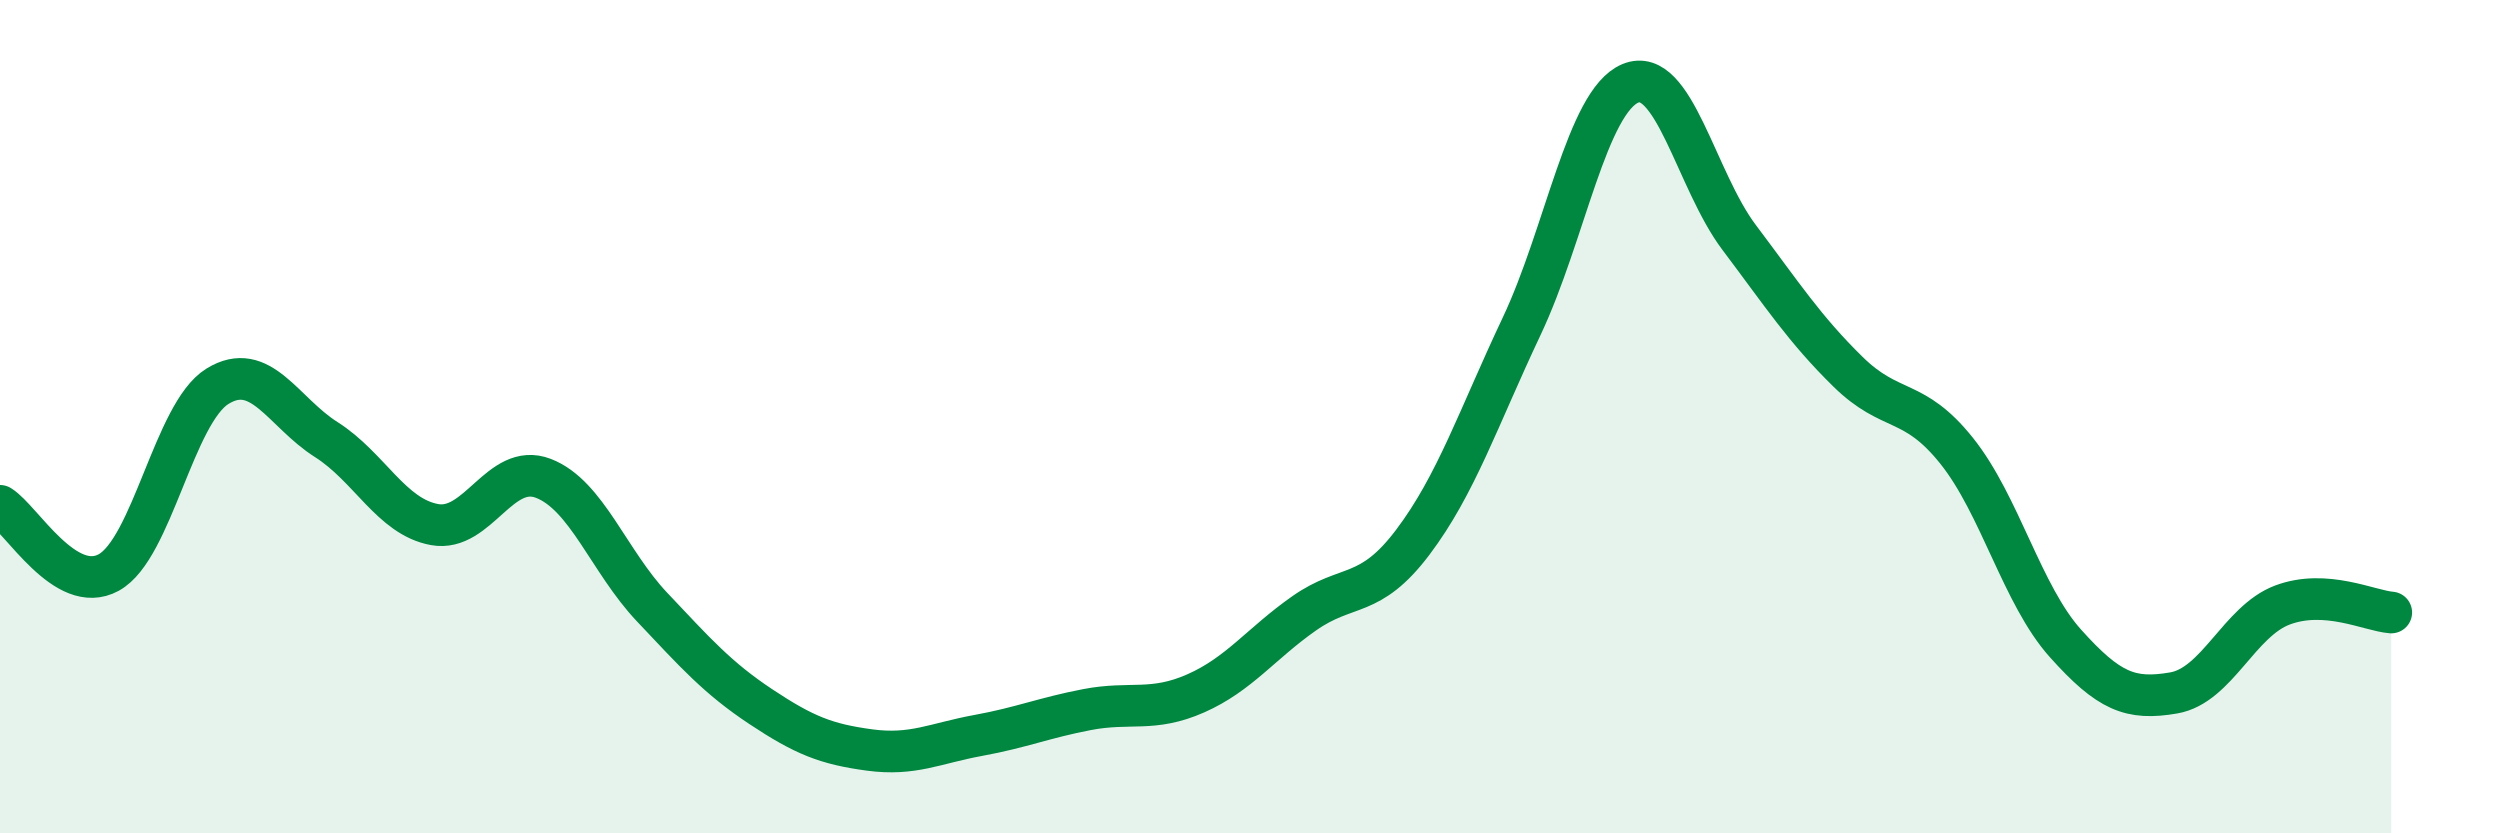
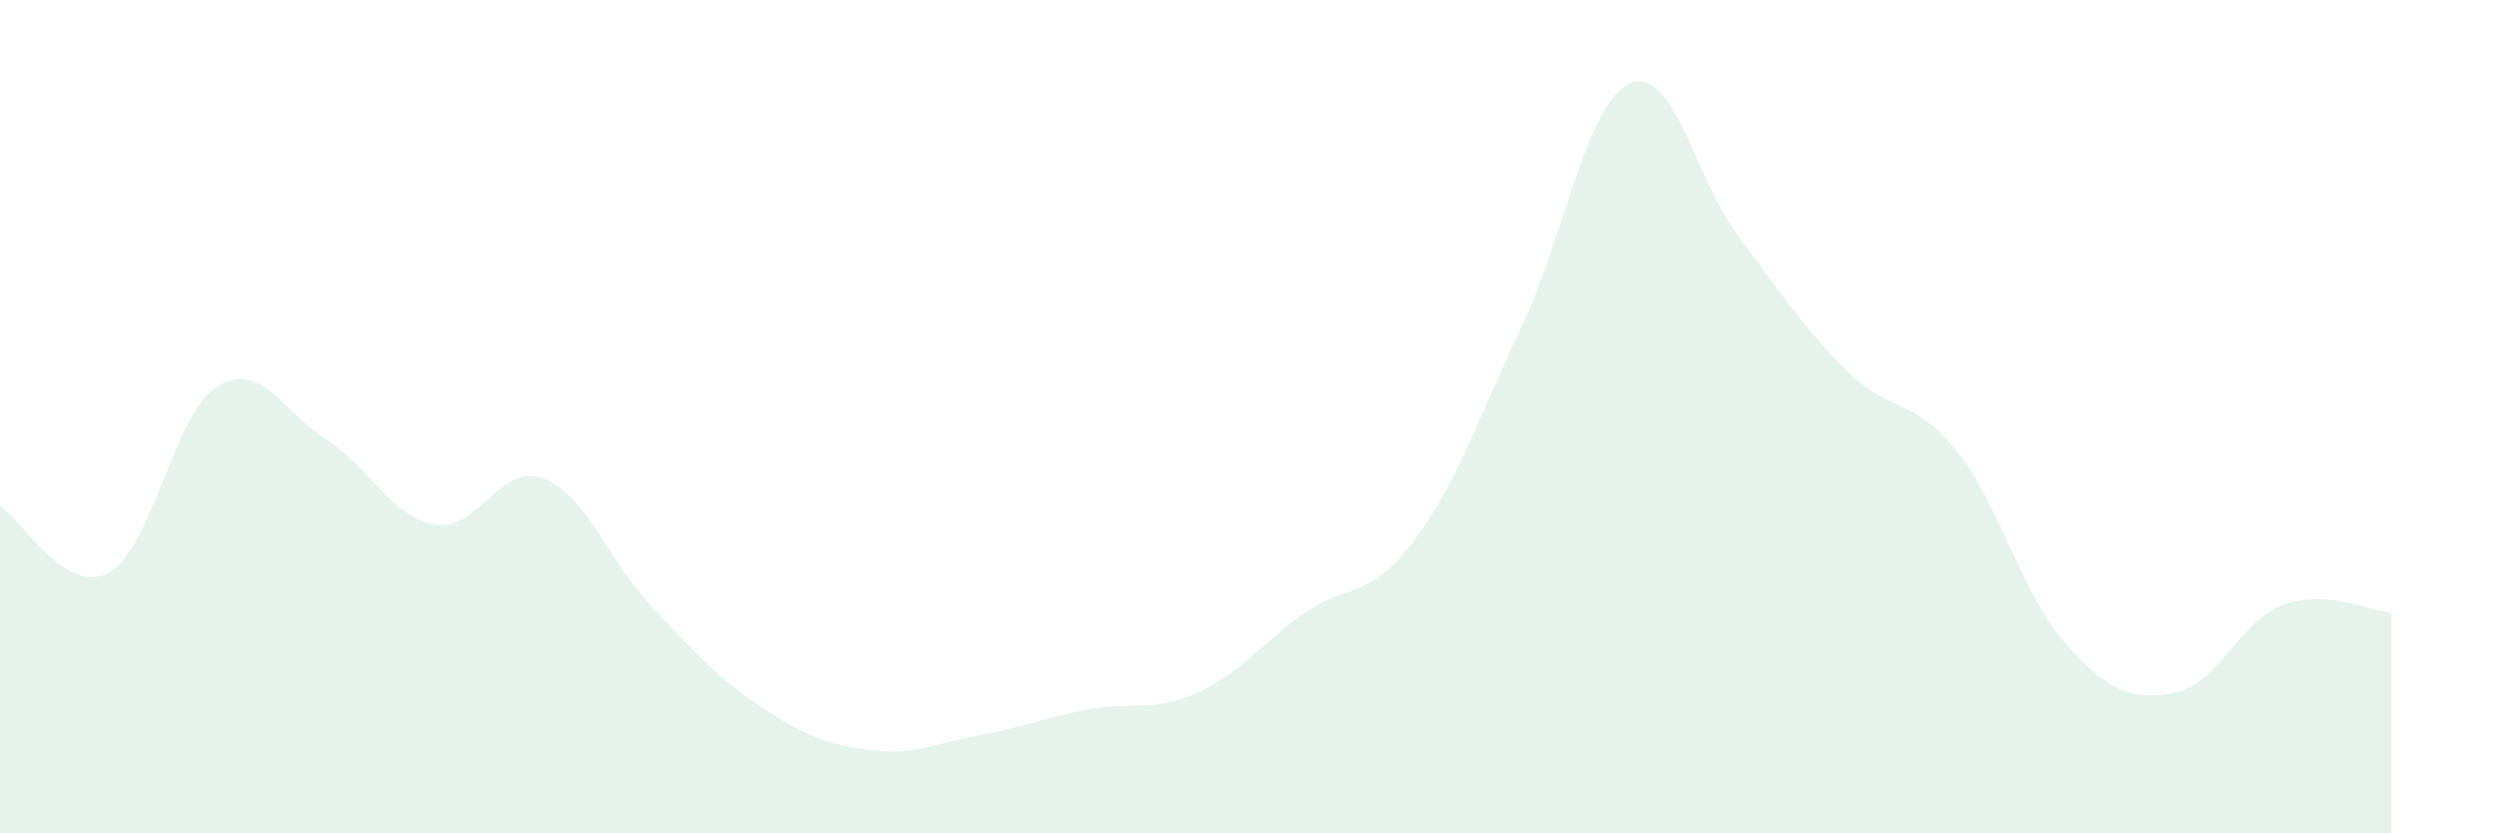
<svg xmlns="http://www.w3.org/2000/svg" width="60" height="20" viewBox="0 0 60 20">
  <path d="M 0,12.14 C 0.52,12.46 1.57,14.31 2.61,13.74 C 3.65,13.17 4.18,9.91 5.22,9.27 C 6.26,8.63 6.79,9.89 7.83,10.55 C 8.87,11.21 9.39,12.4 10.43,12.59 C 11.47,12.78 12,11.08 13.04,11.48 C 14.08,11.88 14.61,13.47 15.65,14.57 C 16.69,15.67 17.22,16.27 18.26,16.96 C 19.3,17.65 19.83,17.86 20.87,18 C 21.91,18.14 22.44,17.84 23.48,17.65 C 24.52,17.46 25.05,17.23 26.09,17.03 C 27.13,16.83 27.66,17.1 28.7,16.64 C 29.74,16.18 30.26,15.45 31.3,14.72 C 32.34,13.99 32.87,14.39 33.91,13.01 C 34.95,11.63 35.48,10.03 36.52,7.83 C 37.56,5.63 38.09,2.43 39.13,2 C 40.17,1.57 40.7,4.32 41.74,5.7 C 42.78,7.08 43.31,7.9 44.35,8.92 C 45.39,9.94 45.92,9.52 46.96,10.82 C 48,12.12 48.53,14.28 49.57,15.44 C 50.61,16.6 51.13,16.81 52.17,16.63 C 53.21,16.45 53.74,14.91 54.78,14.52 C 55.82,14.13 56.87,14.66 57.39,14.7L57.39 20L0 20Z" fill="#008740" opacity="0.1" stroke-linecap="round" stroke-linejoin="round" />
-   <path d="M 0,12.14 C 0.52,12.46 1.57,14.31 2.61,13.74 C 3.65,13.17 4.18,9.91 5.22,9.27 C 6.26,8.63 6.79,9.89 7.83,10.55 C 8.87,11.21 9.39,12.4 10.43,12.59 C 11.47,12.78 12,11.08 13.04,11.48 C 14.08,11.88 14.61,13.47 15.65,14.57 C 16.69,15.67 17.22,16.27 18.26,16.96 C 19.3,17.65 19.83,17.86 20.87,18 C 21.91,18.14 22.44,17.84 23.48,17.65 C 24.52,17.46 25.05,17.23 26.09,17.03 C 27.13,16.83 27.66,17.1 28.7,16.64 C 29.74,16.18 30.26,15.45 31.3,14.72 C 32.34,13.99 32.87,14.39 33.91,13.01 C 34.95,11.63 35.48,10.03 36.52,7.83 C 37.56,5.63 38.09,2.43 39.13,2 C 40.17,1.57 40.7,4.32 41.74,5.7 C 42.78,7.08 43.31,7.9 44.35,8.92 C 45.39,9.94 45.92,9.52 46.96,10.82 C 48,12.12 48.53,14.28 49.57,15.44 C 50.61,16.6 51.13,16.81 52.17,16.63 C 53.21,16.45 53.74,14.91 54.78,14.52 C 55.82,14.13 56.87,14.66 57.39,14.7" stroke="#008740" stroke-width="1" fill="none" stroke-linecap="round" stroke-linejoin="round" />
</svg>